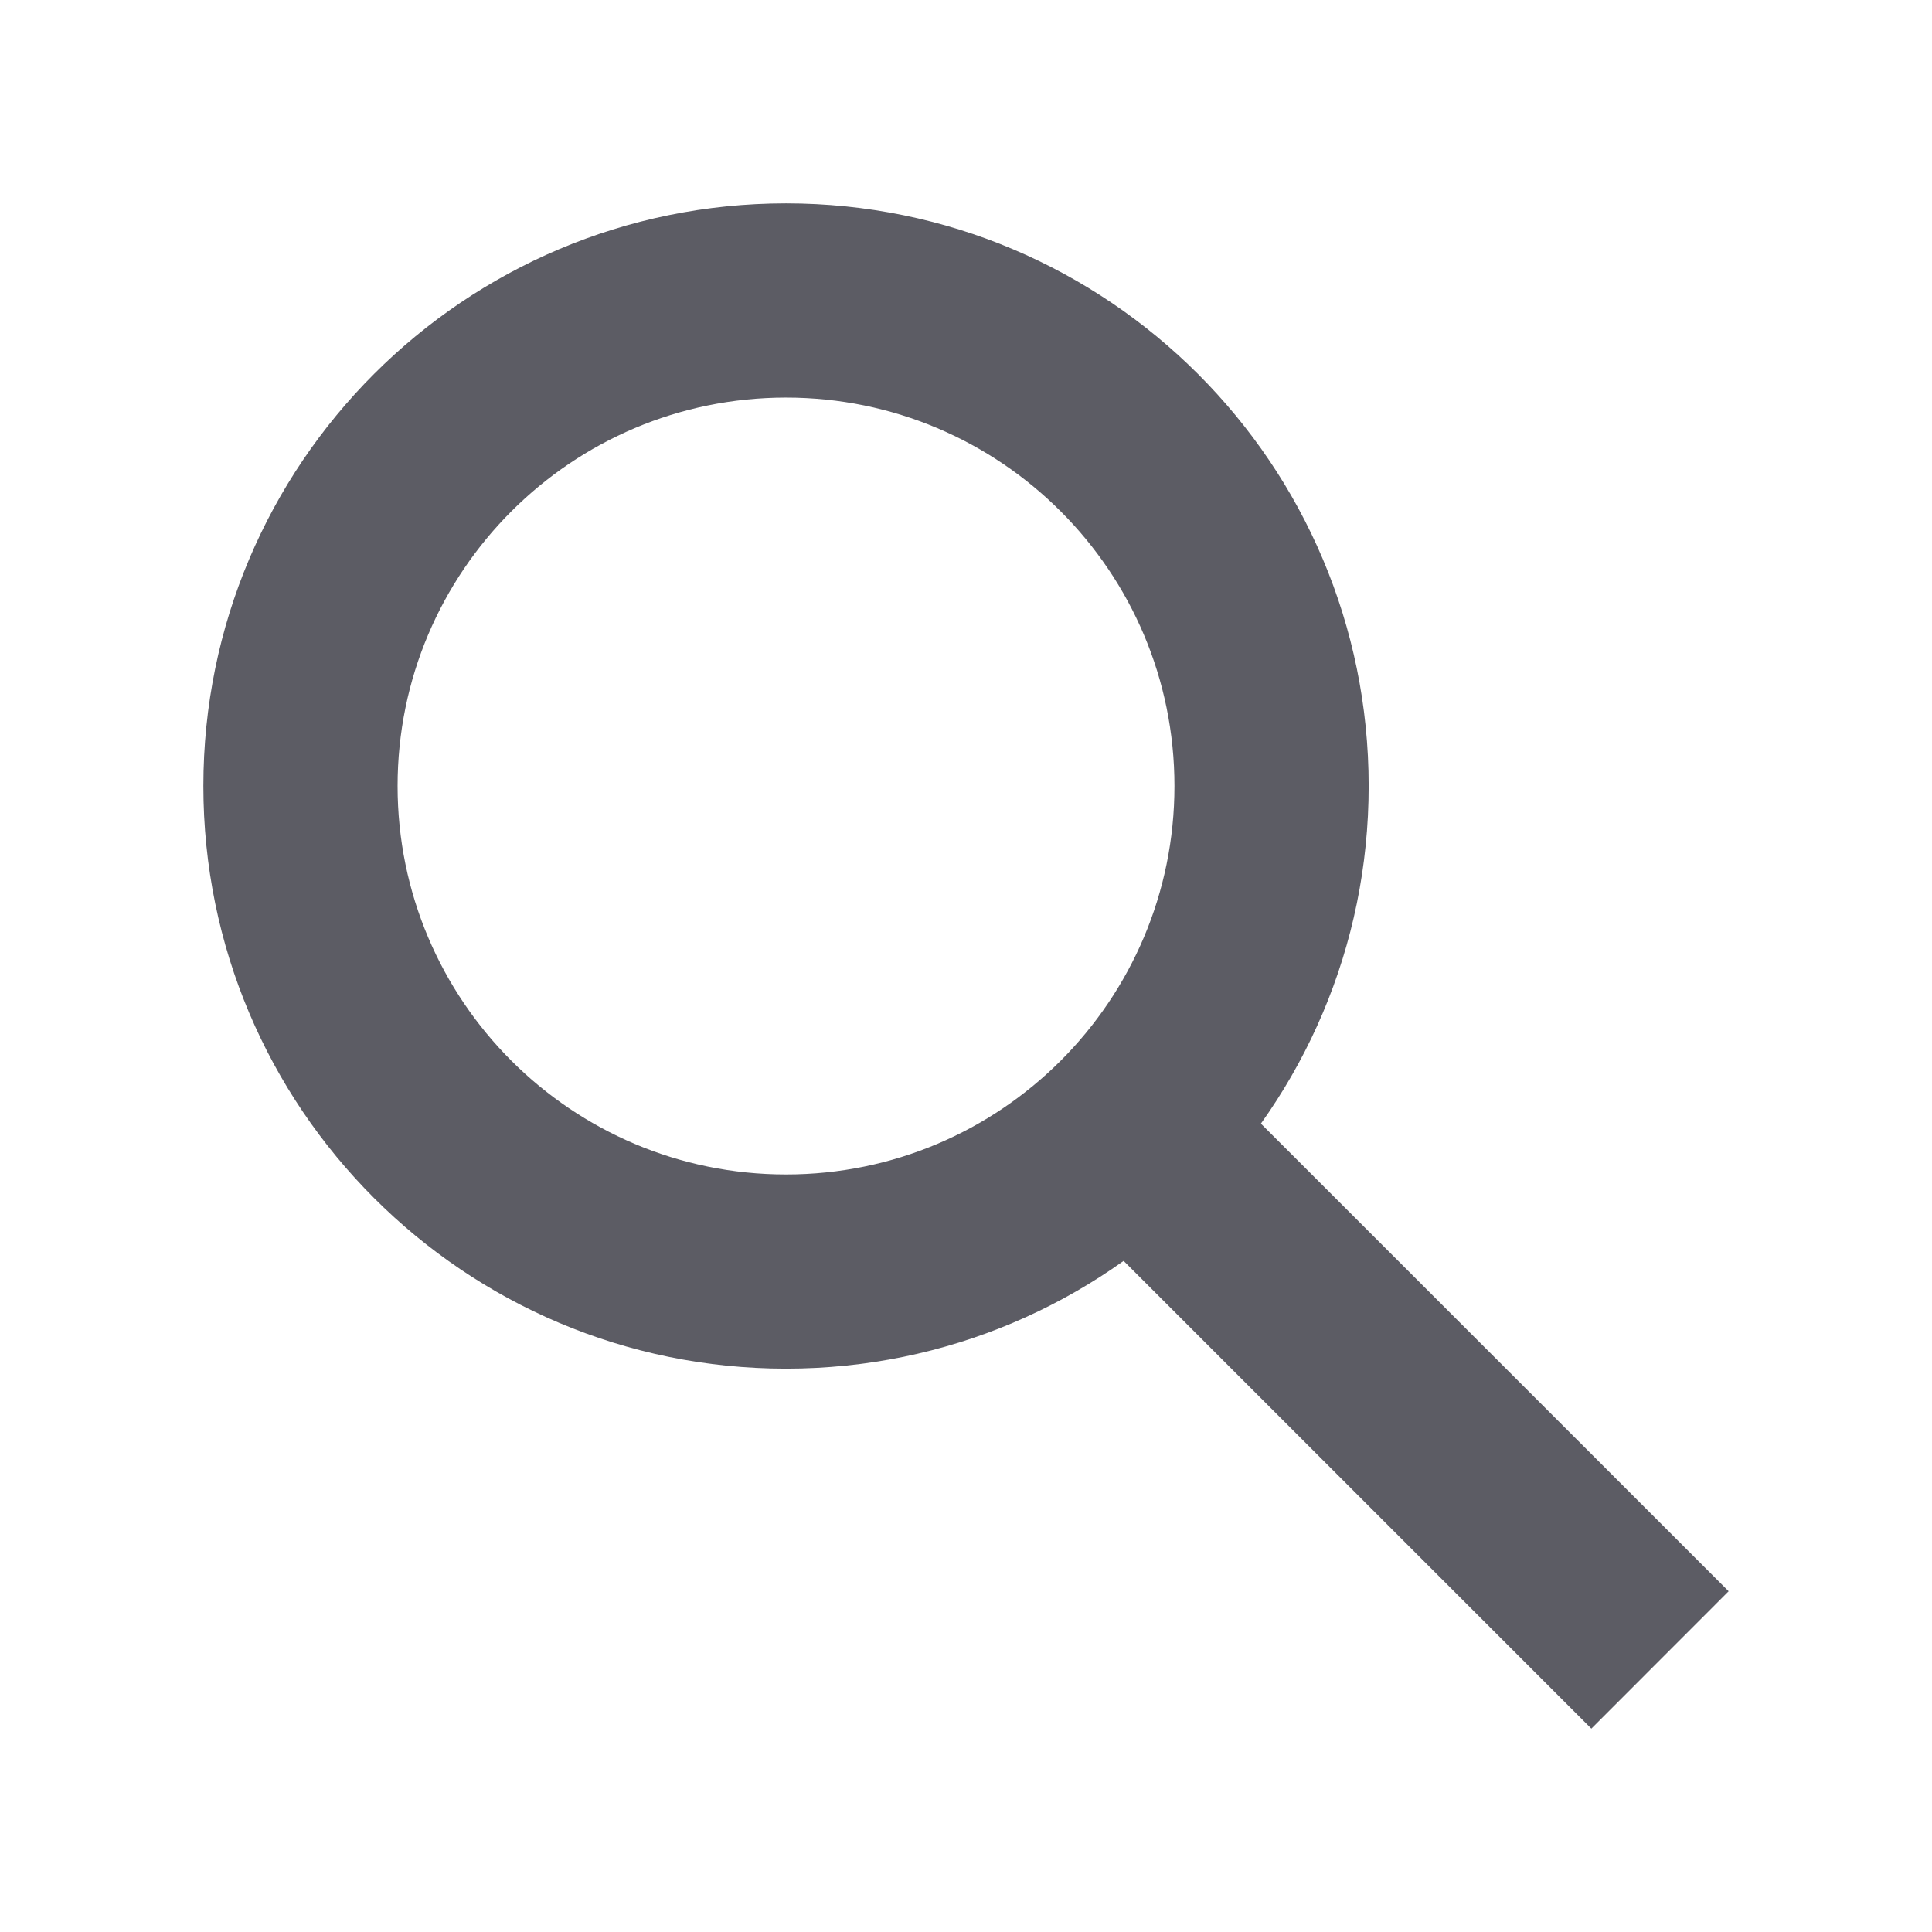
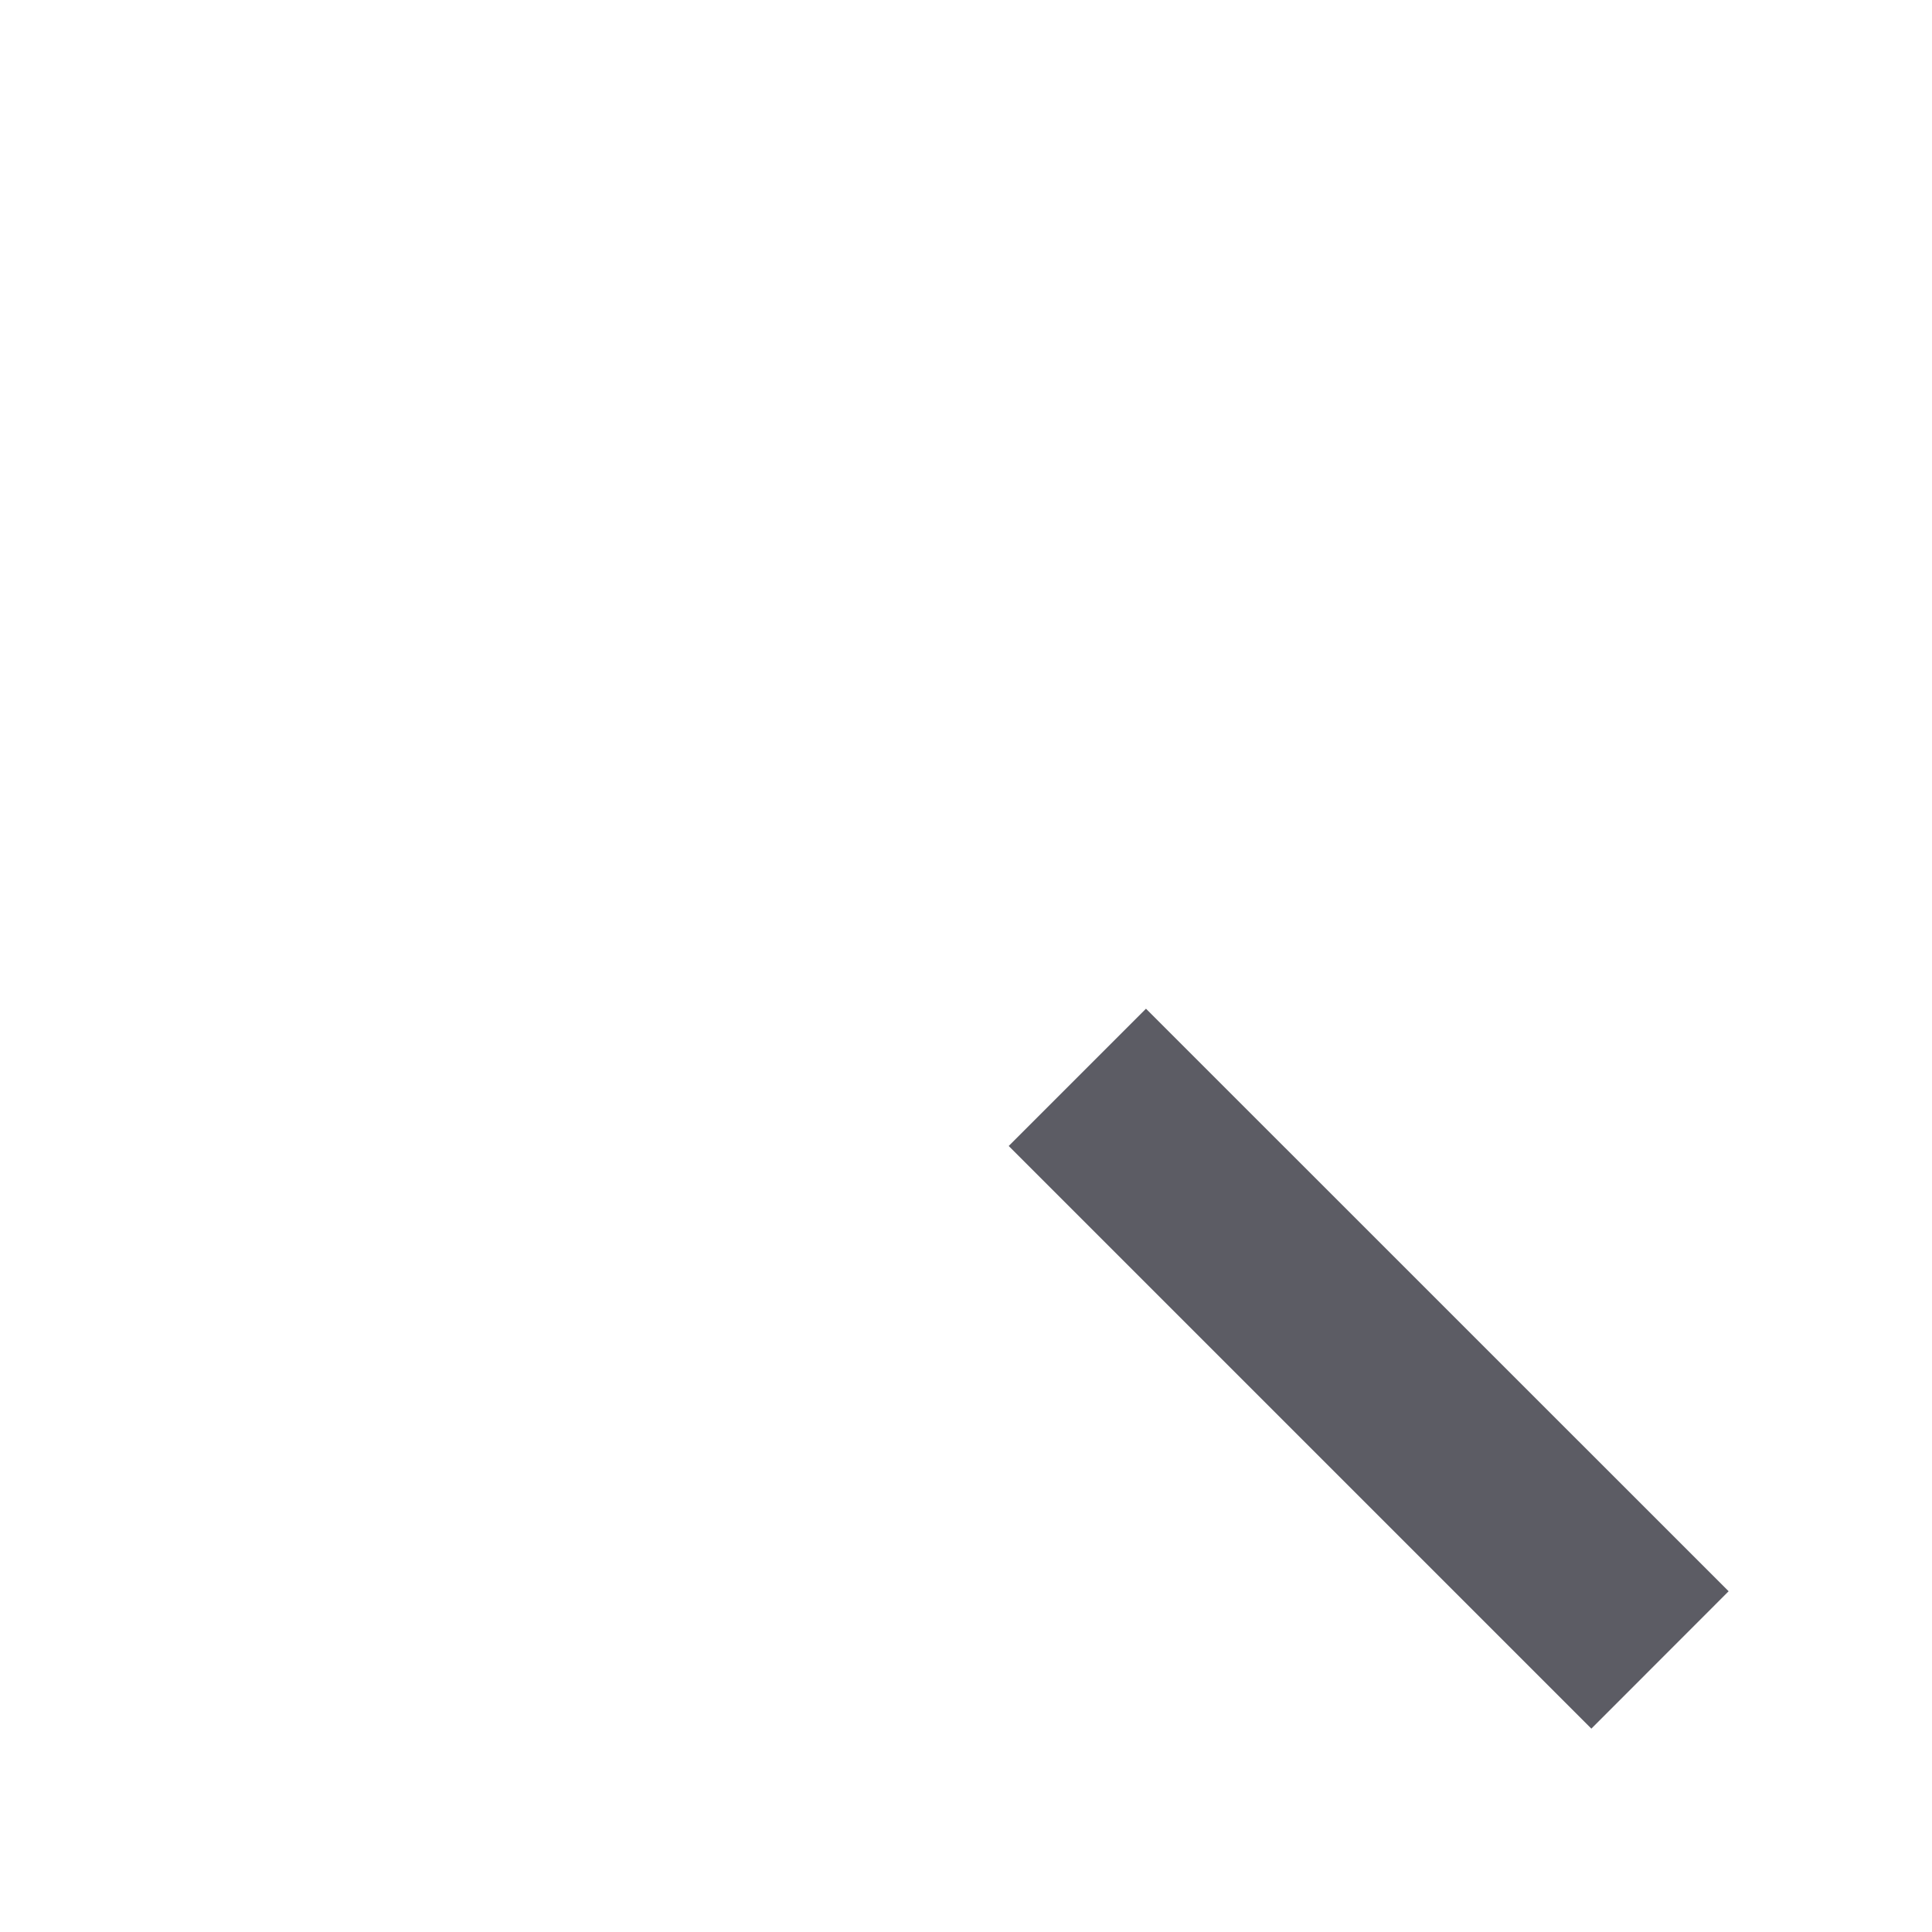
<svg xmlns="http://www.w3.org/2000/svg" width="19" height="19" viewBox="0 0 19 19" fill="none">
-   <path fill-rule="evenodd" clip-rule="evenodd" d="M7.73 3.91C5.62 3.91 3.91 5.62 3.91 7.73C3.91 9.84 5.62 11.55 7.73 11.55C9.84 11.55 11.55 9.84 11.55 7.73C11.55 5.62 9.84 3.91 7.73 3.91ZM2 7.73C2 4.565 4.565 2 7.73 2C10.894 2 13.46 4.565 13.46 7.73C13.46 10.894 10.894 13.46 7.73 13.46C4.565 13.46 2 10.894 2 7.73Z" fill="#5C5C64" />
  <path fill-rule="evenodd" clip-rule="evenodd" d="M15.65 17L9.92 11.27L11.27 9.92L17 15.649L15.65 17Z" fill="#5C5C64" />
</svg>